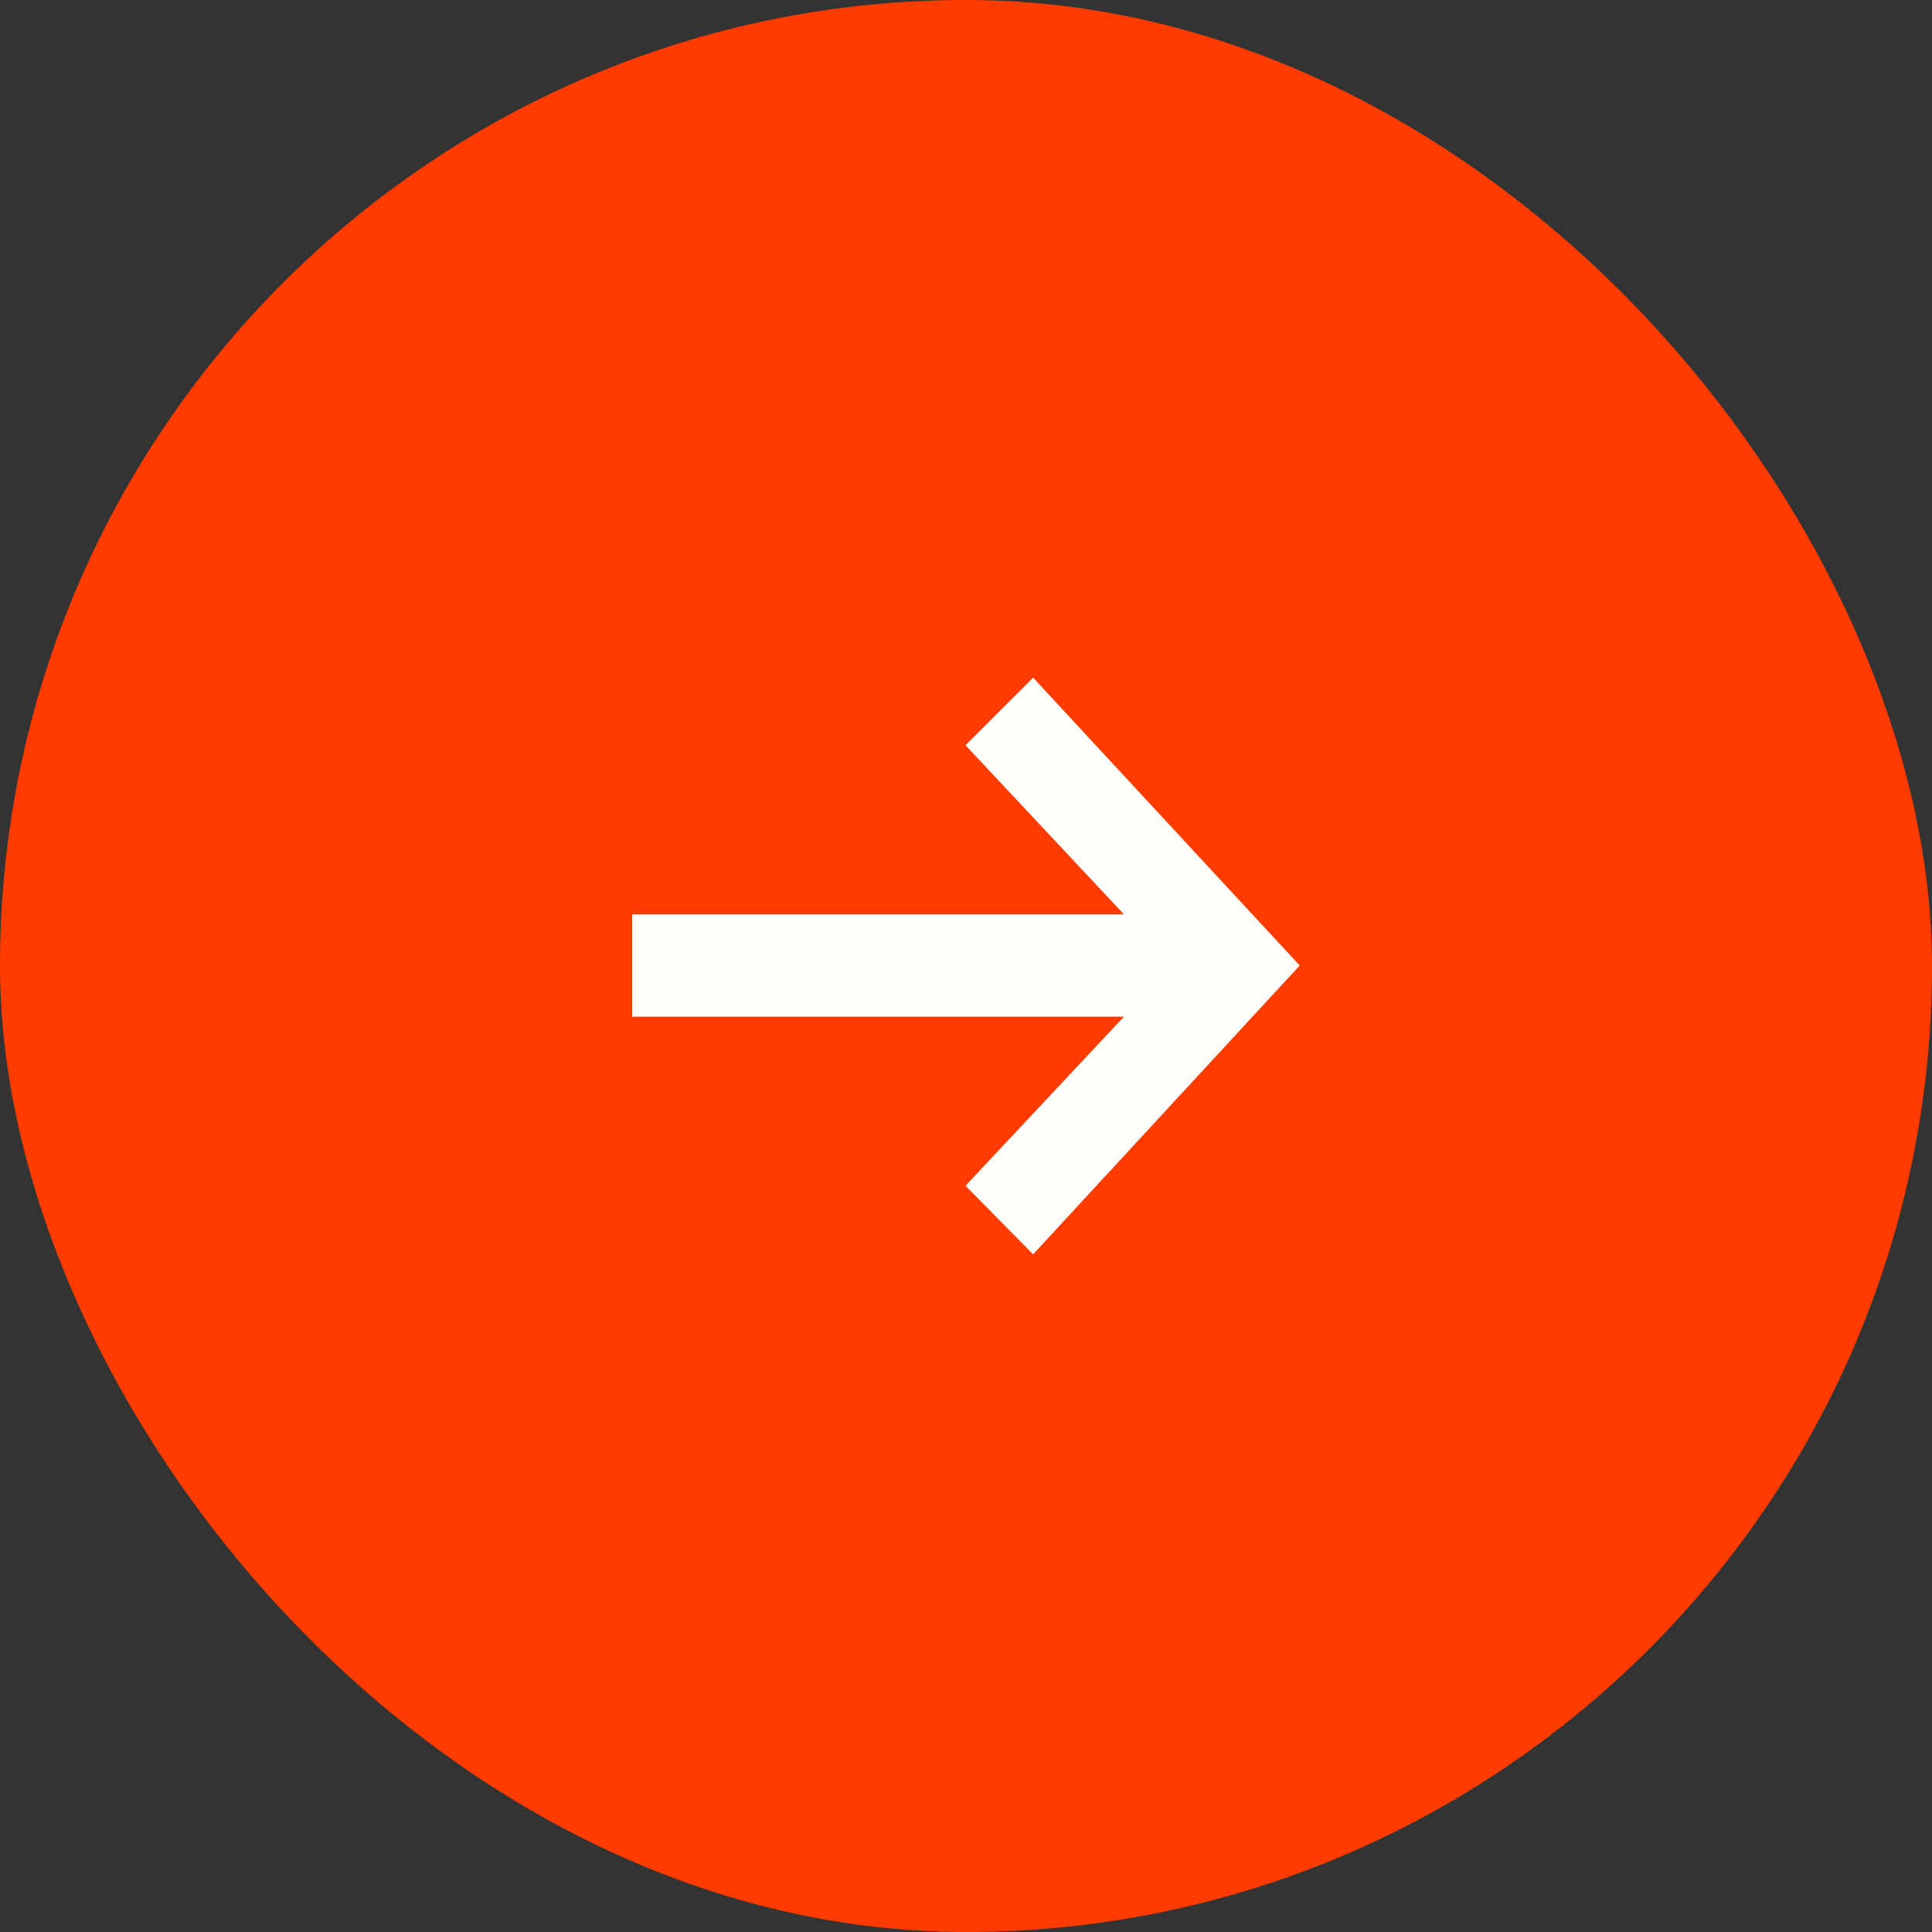
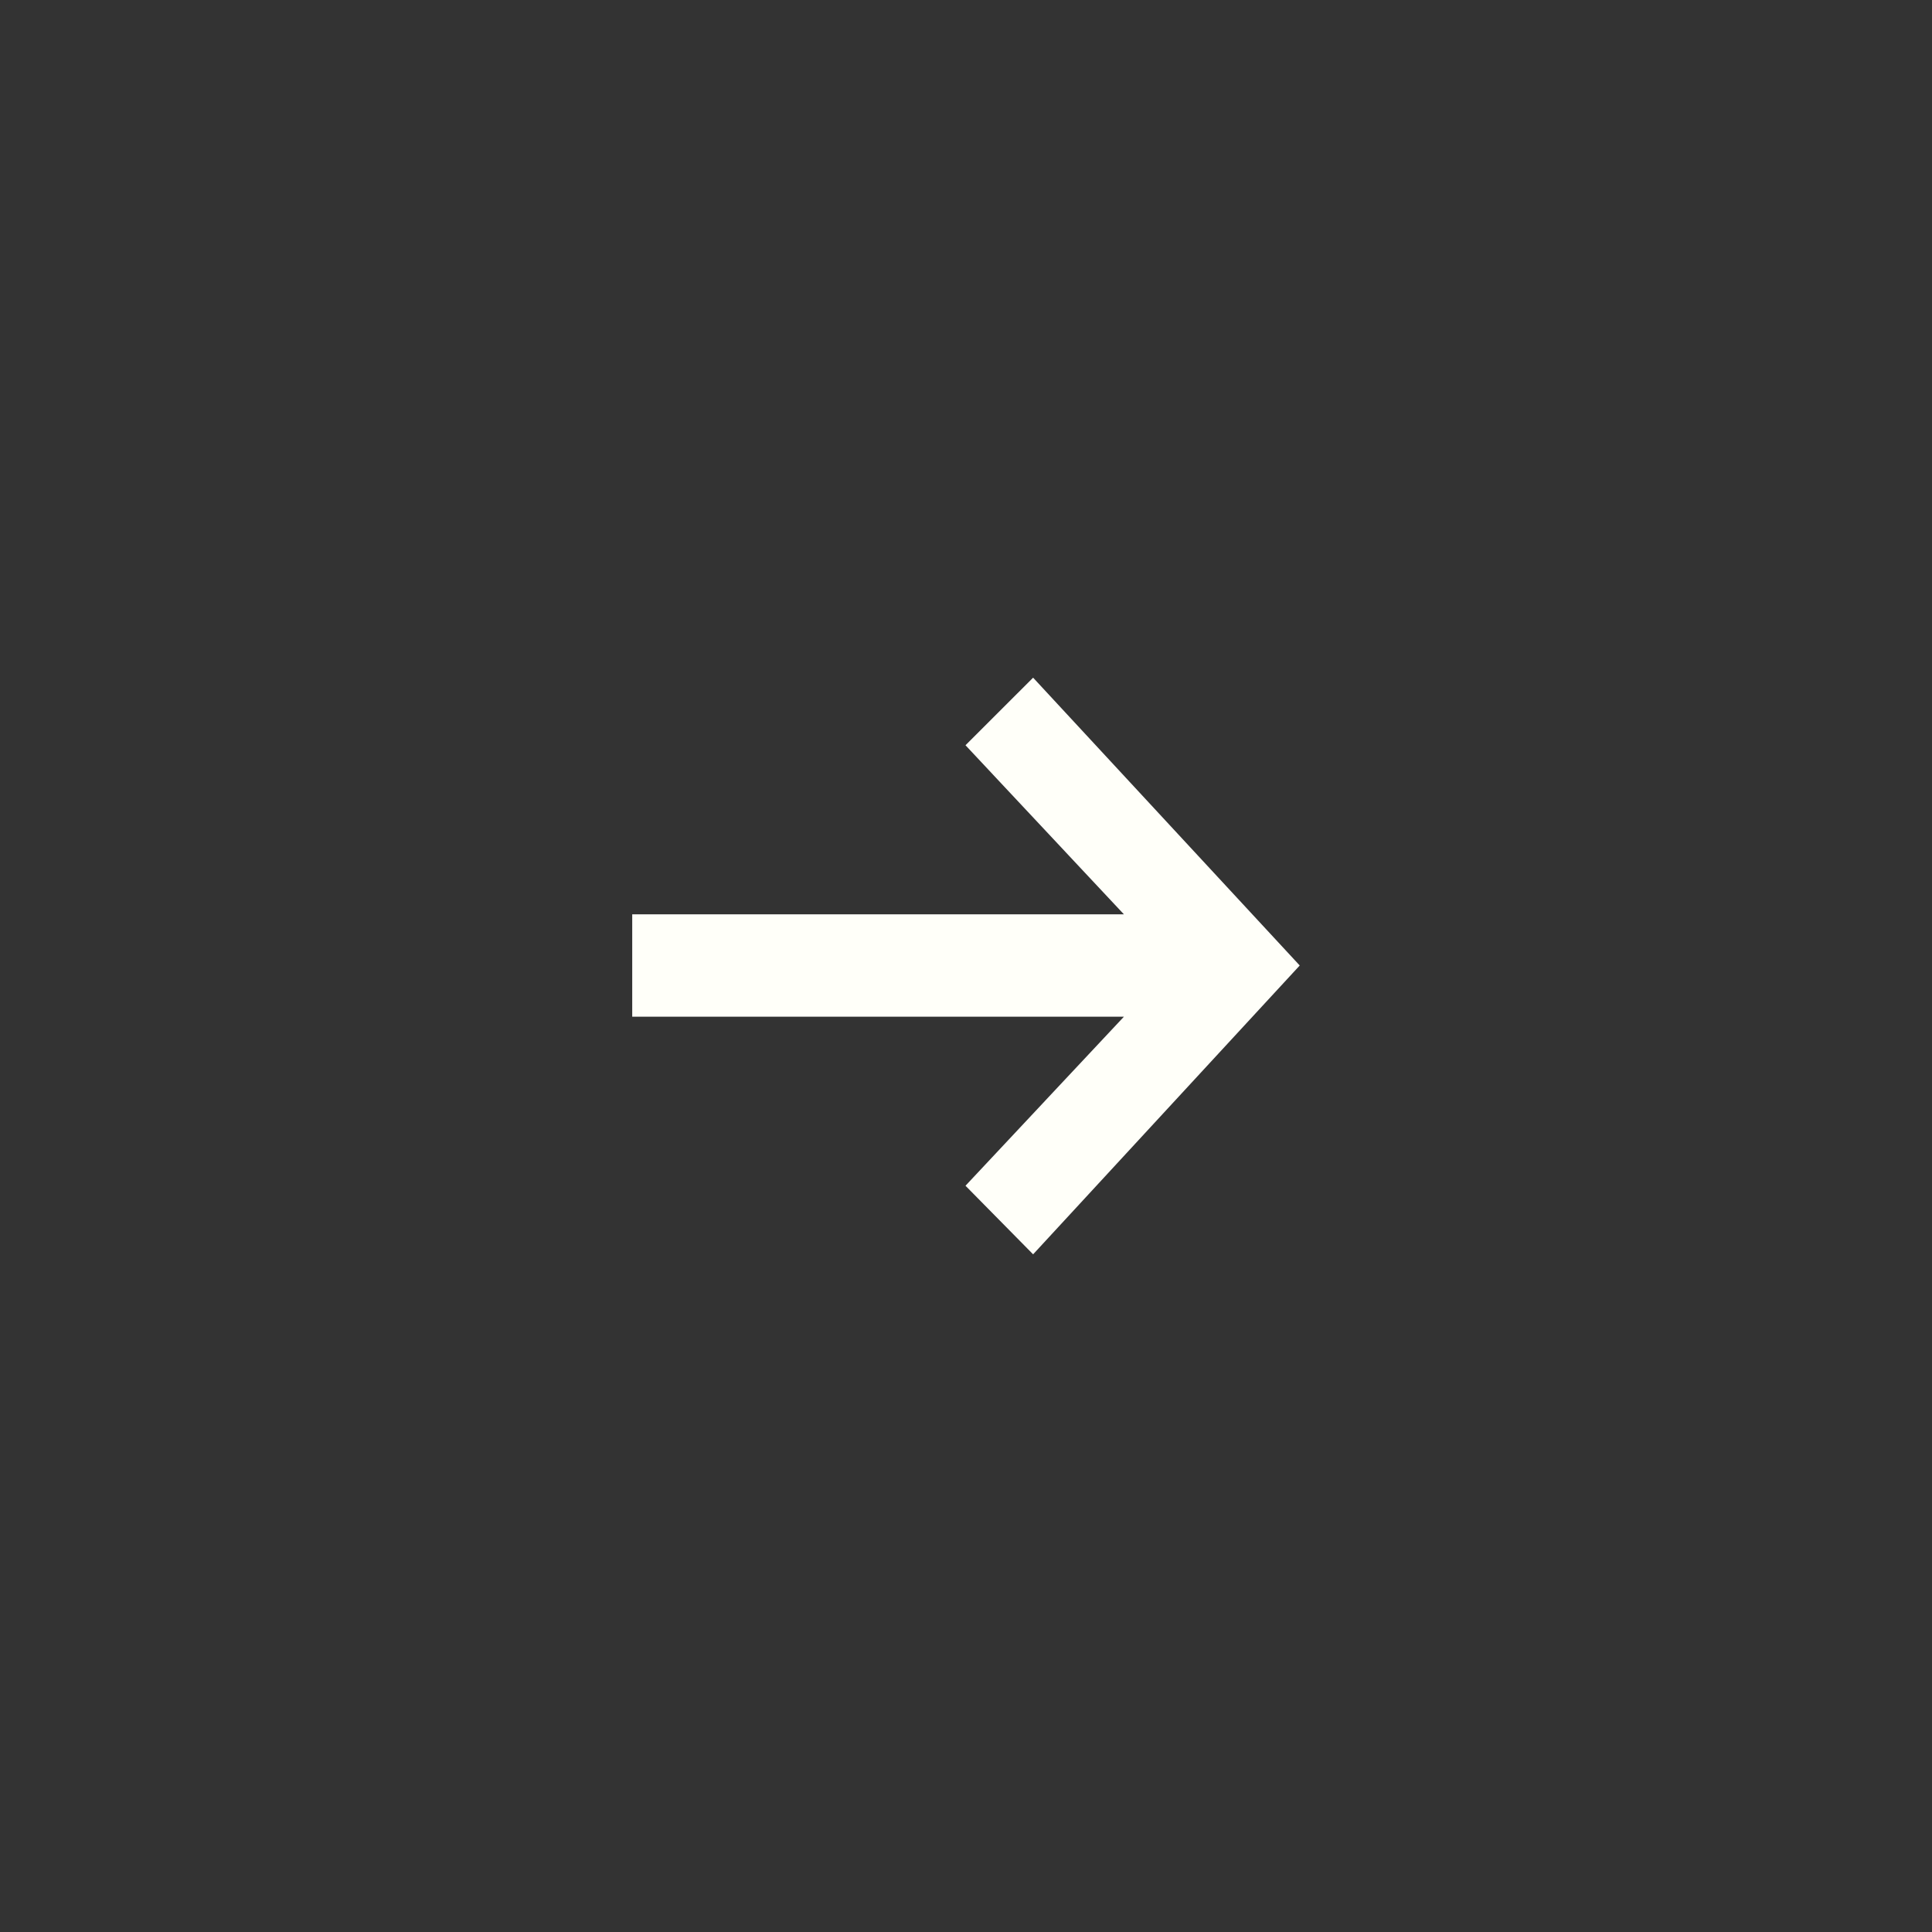
<svg xmlns="http://www.w3.org/2000/svg" width="42" height="42" viewBox="0 0 42 42" fill="none">
  <rect x="0" y="0" width="42" height="42" fill="#333333" stroke="none" />
-   <rect width="42" height="42" rx="21" fill="#FF3B00" />
  <path d="M20.989 25.777L24.433 22.102H13.744V19.877H24.433L20.989 16.201L22.459 14.732L28.255 20.989L22.459 27.268L20.989 25.777Z" fill="#FFFFF9" />
</svg>